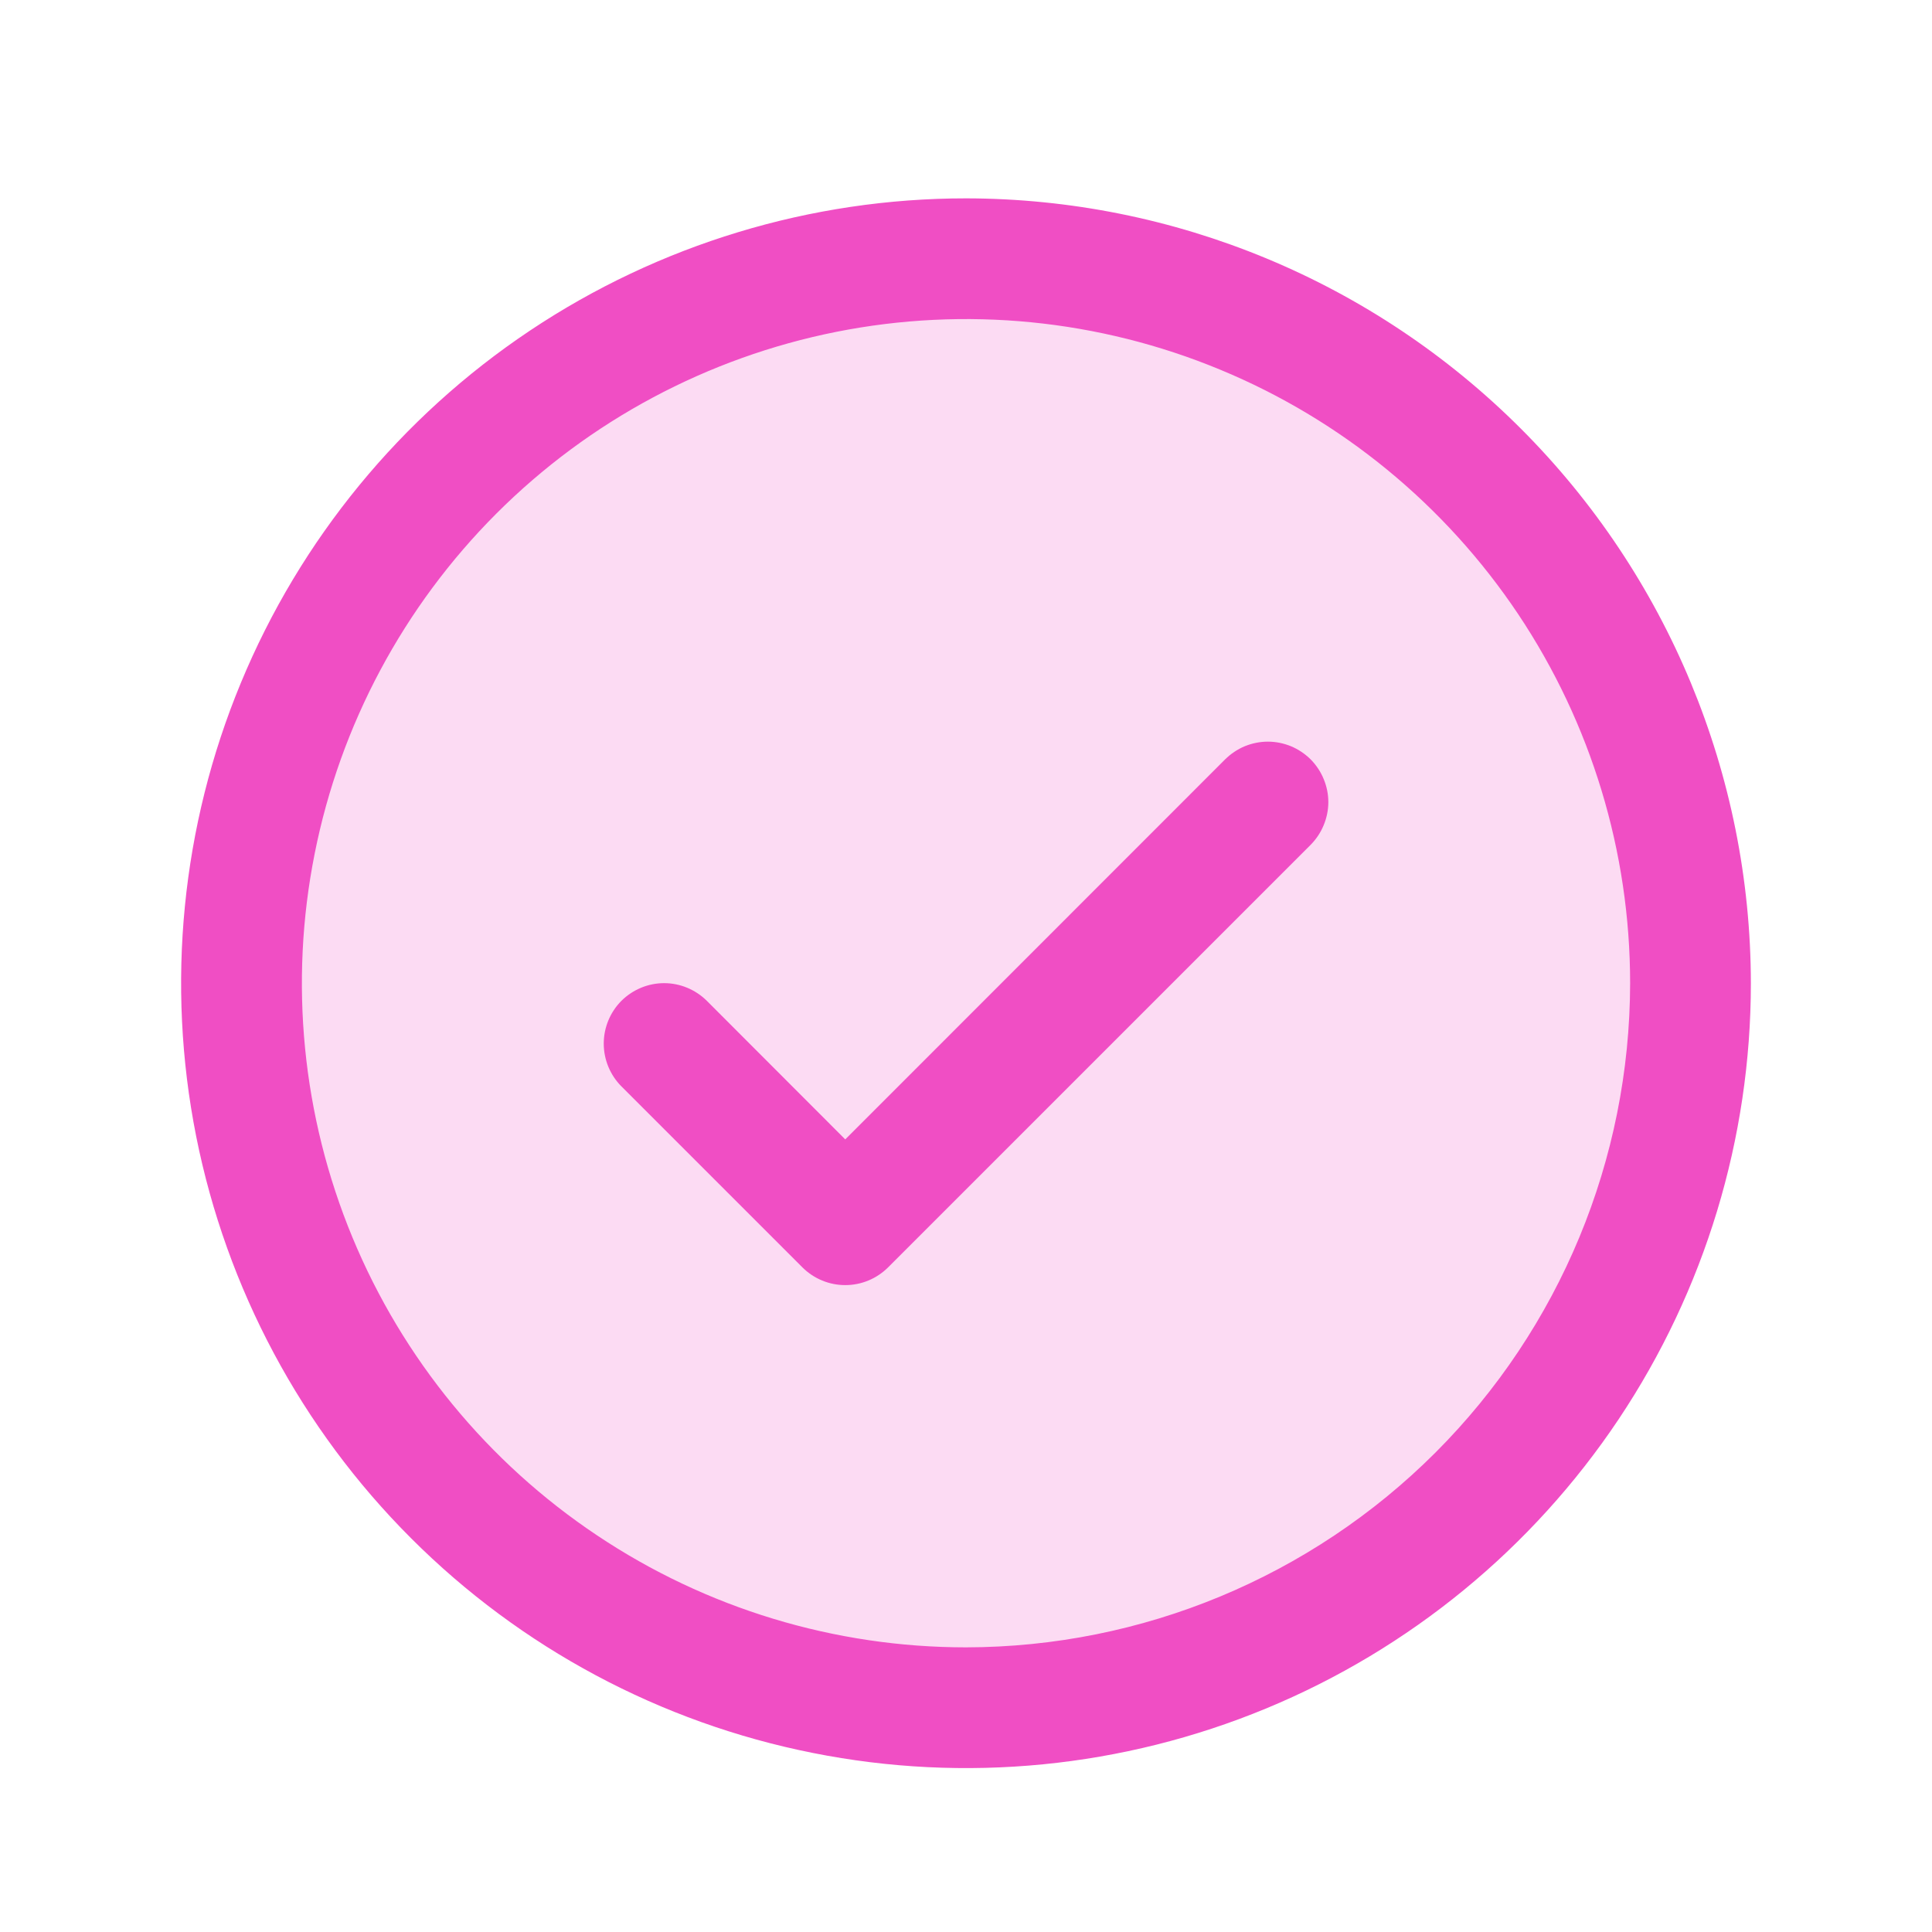
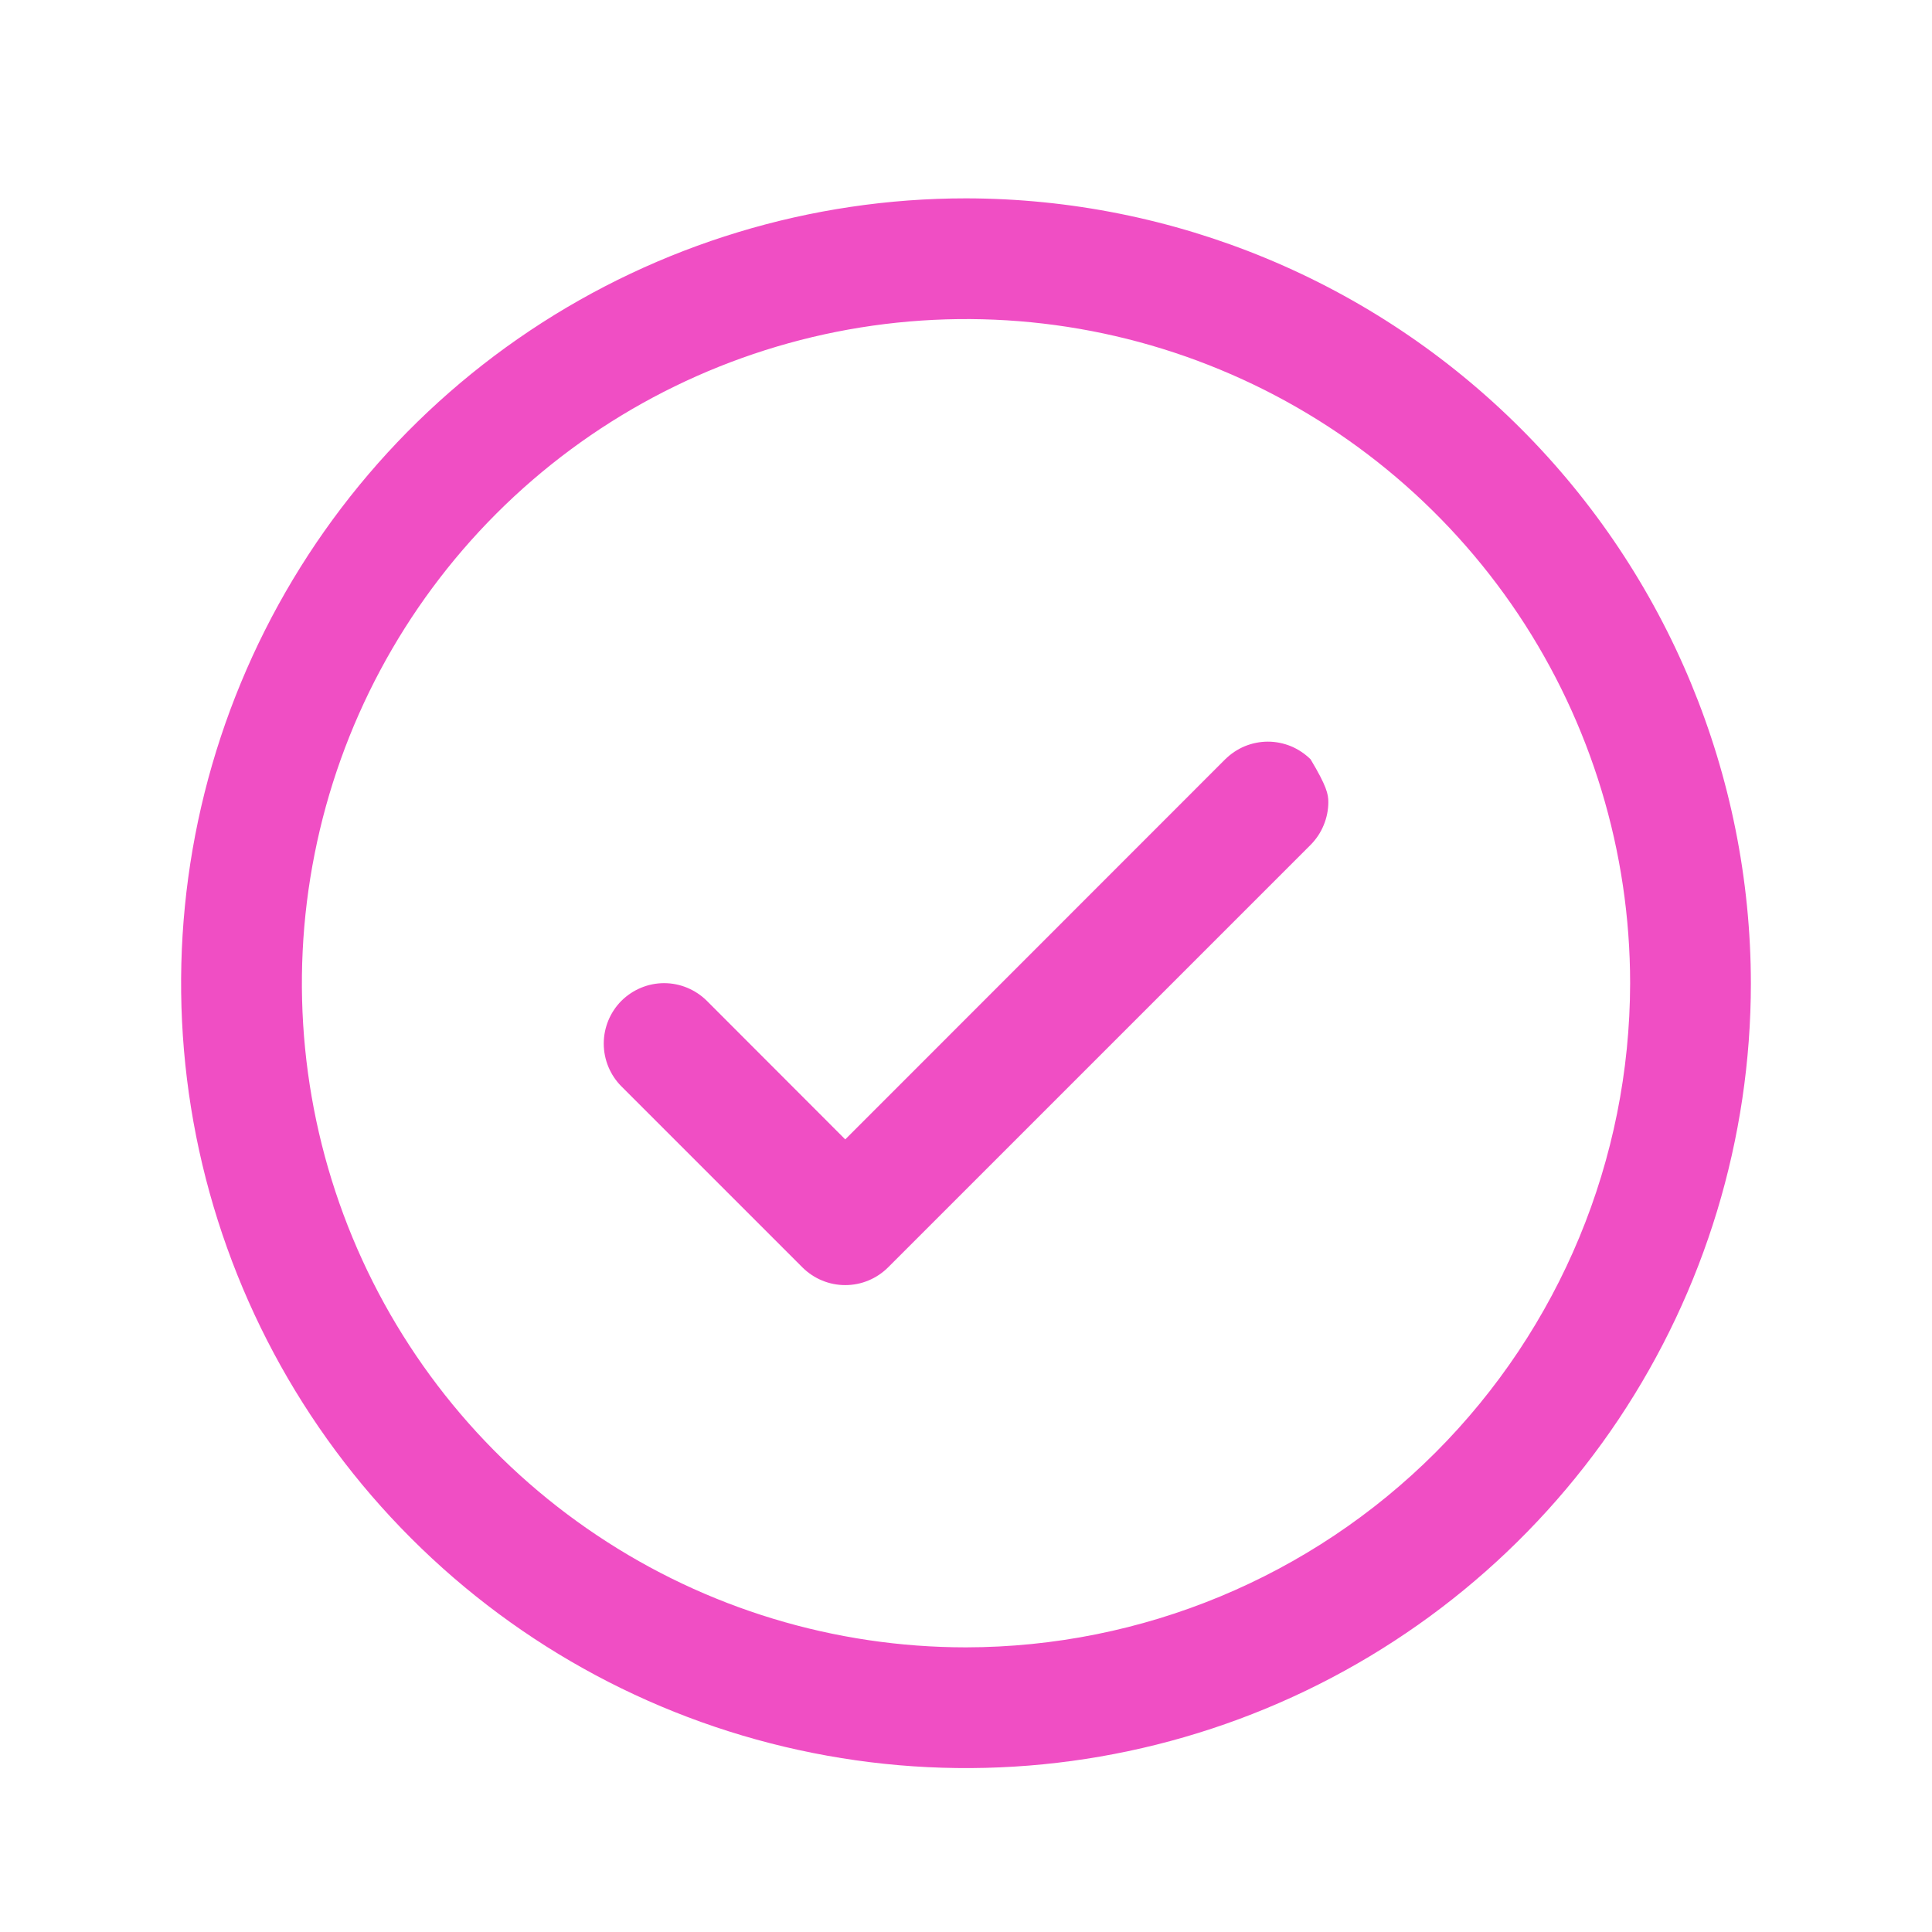
<svg xmlns="http://www.w3.org/2000/svg" width="24" height="24" viewBox="0 0 24 24" fill="none">
-   <path opacity="0.2" d="M21 12.214C21 13.994 20.472 15.734 19.483 17.214C18.494 18.694 17.089 19.848 15.444 20.529C13.8 21.21 11.99 21.388 10.244 21.041C8.498 20.694 6.895 19.837 5.636 18.578C4.377 17.319 3.52 15.716 3.173 13.97C2.826 12.224 3.004 10.414 3.685 8.77C4.366 7.125 5.52 5.72 7 4.731C8.48 3.742 10.22 3.214 12 3.214C14.387 3.214 16.676 4.162 18.364 5.85C20.052 7.538 21 9.827 21 12.214Z" fill="#F04EC4" />
-   <path d="M16.281 9.433C16.35 9.503 16.406 9.586 16.443 9.677C16.481 9.768 16.501 9.865 16.501 9.964C16.501 10.062 16.481 10.16 16.443 10.251C16.406 10.342 16.35 10.425 16.281 10.495L11.031 15.745C10.961 15.814 10.878 15.87 10.787 15.907C10.696 15.945 10.599 15.964 10.5 15.964C10.401 15.964 10.304 15.945 10.213 15.907C10.122 15.87 10.039 15.814 9.969 15.745L7.719 13.495C7.579 13.354 7.5 13.163 7.5 12.964C7.5 12.765 7.579 12.574 7.719 12.433C7.86 12.293 8.051 12.213 8.25 12.213C8.449 12.213 8.64 12.293 8.781 12.433L10.5 14.154L15.219 9.433C15.289 9.364 15.372 9.308 15.463 9.27C15.554 9.233 15.651 9.213 15.75 9.213C15.849 9.213 15.946 9.233 16.037 9.27C16.128 9.308 16.211 9.364 16.281 9.433ZM21.75 12.214C21.75 14.142 21.178 16.027 20.107 17.631C19.035 19.234 17.513 20.484 15.731 21.222C13.95 21.96 11.989 22.153 10.098 21.776C8.207 21.4 6.469 20.472 5.106 19.108C3.742 17.745 2.814 16.007 2.437 14.116C2.061 12.225 2.254 10.264 2.992 8.483C3.73 6.701 4.98 5.178 6.583 4.107C8.187 3.036 10.072 2.464 12 2.464C14.585 2.467 17.063 3.495 18.891 5.323C20.719 7.15 21.747 9.629 21.75 12.214ZM20.25 12.214C20.25 10.582 19.766 8.987 18.86 7.63C17.953 6.274 16.665 5.216 15.157 4.592C13.65 3.967 11.991 3.804 10.39 4.122C8.79 4.441 7.32 5.226 6.166 6.38C5.013 7.534 4.227 9.004 3.909 10.604C3.59 12.205 3.754 13.864 4.378 15.371C5.002 16.878 6.06 18.167 7.417 19.073C8.773 19.98 10.368 20.464 12 20.464C14.187 20.461 16.284 19.591 17.831 18.045C19.378 16.498 20.247 14.401 20.25 12.214Z" fill="#F04EC4" />
+   <path d="M16.281 9.433C16.481 9.768 16.501 9.865 16.501 9.964C16.501 10.062 16.481 10.16 16.443 10.251C16.406 10.342 16.35 10.425 16.281 10.495L11.031 15.745C10.961 15.814 10.878 15.87 10.787 15.907C10.696 15.945 10.599 15.964 10.5 15.964C10.401 15.964 10.304 15.945 10.213 15.907C10.122 15.87 10.039 15.814 9.969 15.745L7.719 13.495C7.579 13.354 7.5 13.163 7.5 12.964C7.5 12.765 7.579 12.574 7.719 12.433C7.86 12.293 8.051 12.213 8.25 12.213C8.449 12.213 8.64 12.293 8.781 12.433L10.5 14.154L15.219 9.433C15.289 9.364 15.372 9.308 15.463 9.27C15.554 9.233 15.651 9.213 15.75 9.213C15.849 9.213 15.946 9.233 16.037 9.27C16.128 9.308 16.211 9.364 16.281 9.433ZM21.75 12.214C21.75 14.142 21.178 16.027 20.107 17.631C19.035 19.234 17.513 20.484 15.731 21.222C13.95 21.96 11.989 22.153 10.098 21.776C8.207 21.4 6.469 20.472 5.106 19.108C3.742 17.745 2.814 16.007 2.437 14.116C2.061 12.225 2.254 10.264 2.992 8.483C3.73 6.701 4.98 5.178 6.583 4.107C8.187 3.036 10.072 2.464 12 2.464C14.585 2.467 17.063 3.495 18.891 5.323C20.719 7.15 21.747 9.629 21.75 12.214ZM20.25 12.214C20.25 10.582 19.766 8.987 18.86 7.63C17.953 6.274 16.665 5.216 15.157 4.592C13.65 3.967 11.991 3.804 10.39 4.122C8.79 4.441 7.32 5.226 6.166 6.38C5.013 7.534 4.227 9.004 3.909 10.604C3.59 12.205 3.754 13.864 4.378 15.371C5.002 16.878 6.06 18.167 7.417 19.073C8.773 19.98 10.368 20.464 12 20.464C14.187 20.461 16.284 19.591 17.831 18.045C19.378 16.498 20.247 14.401 20.25 12.214Z" fill="#F04EC4" />
</svg>